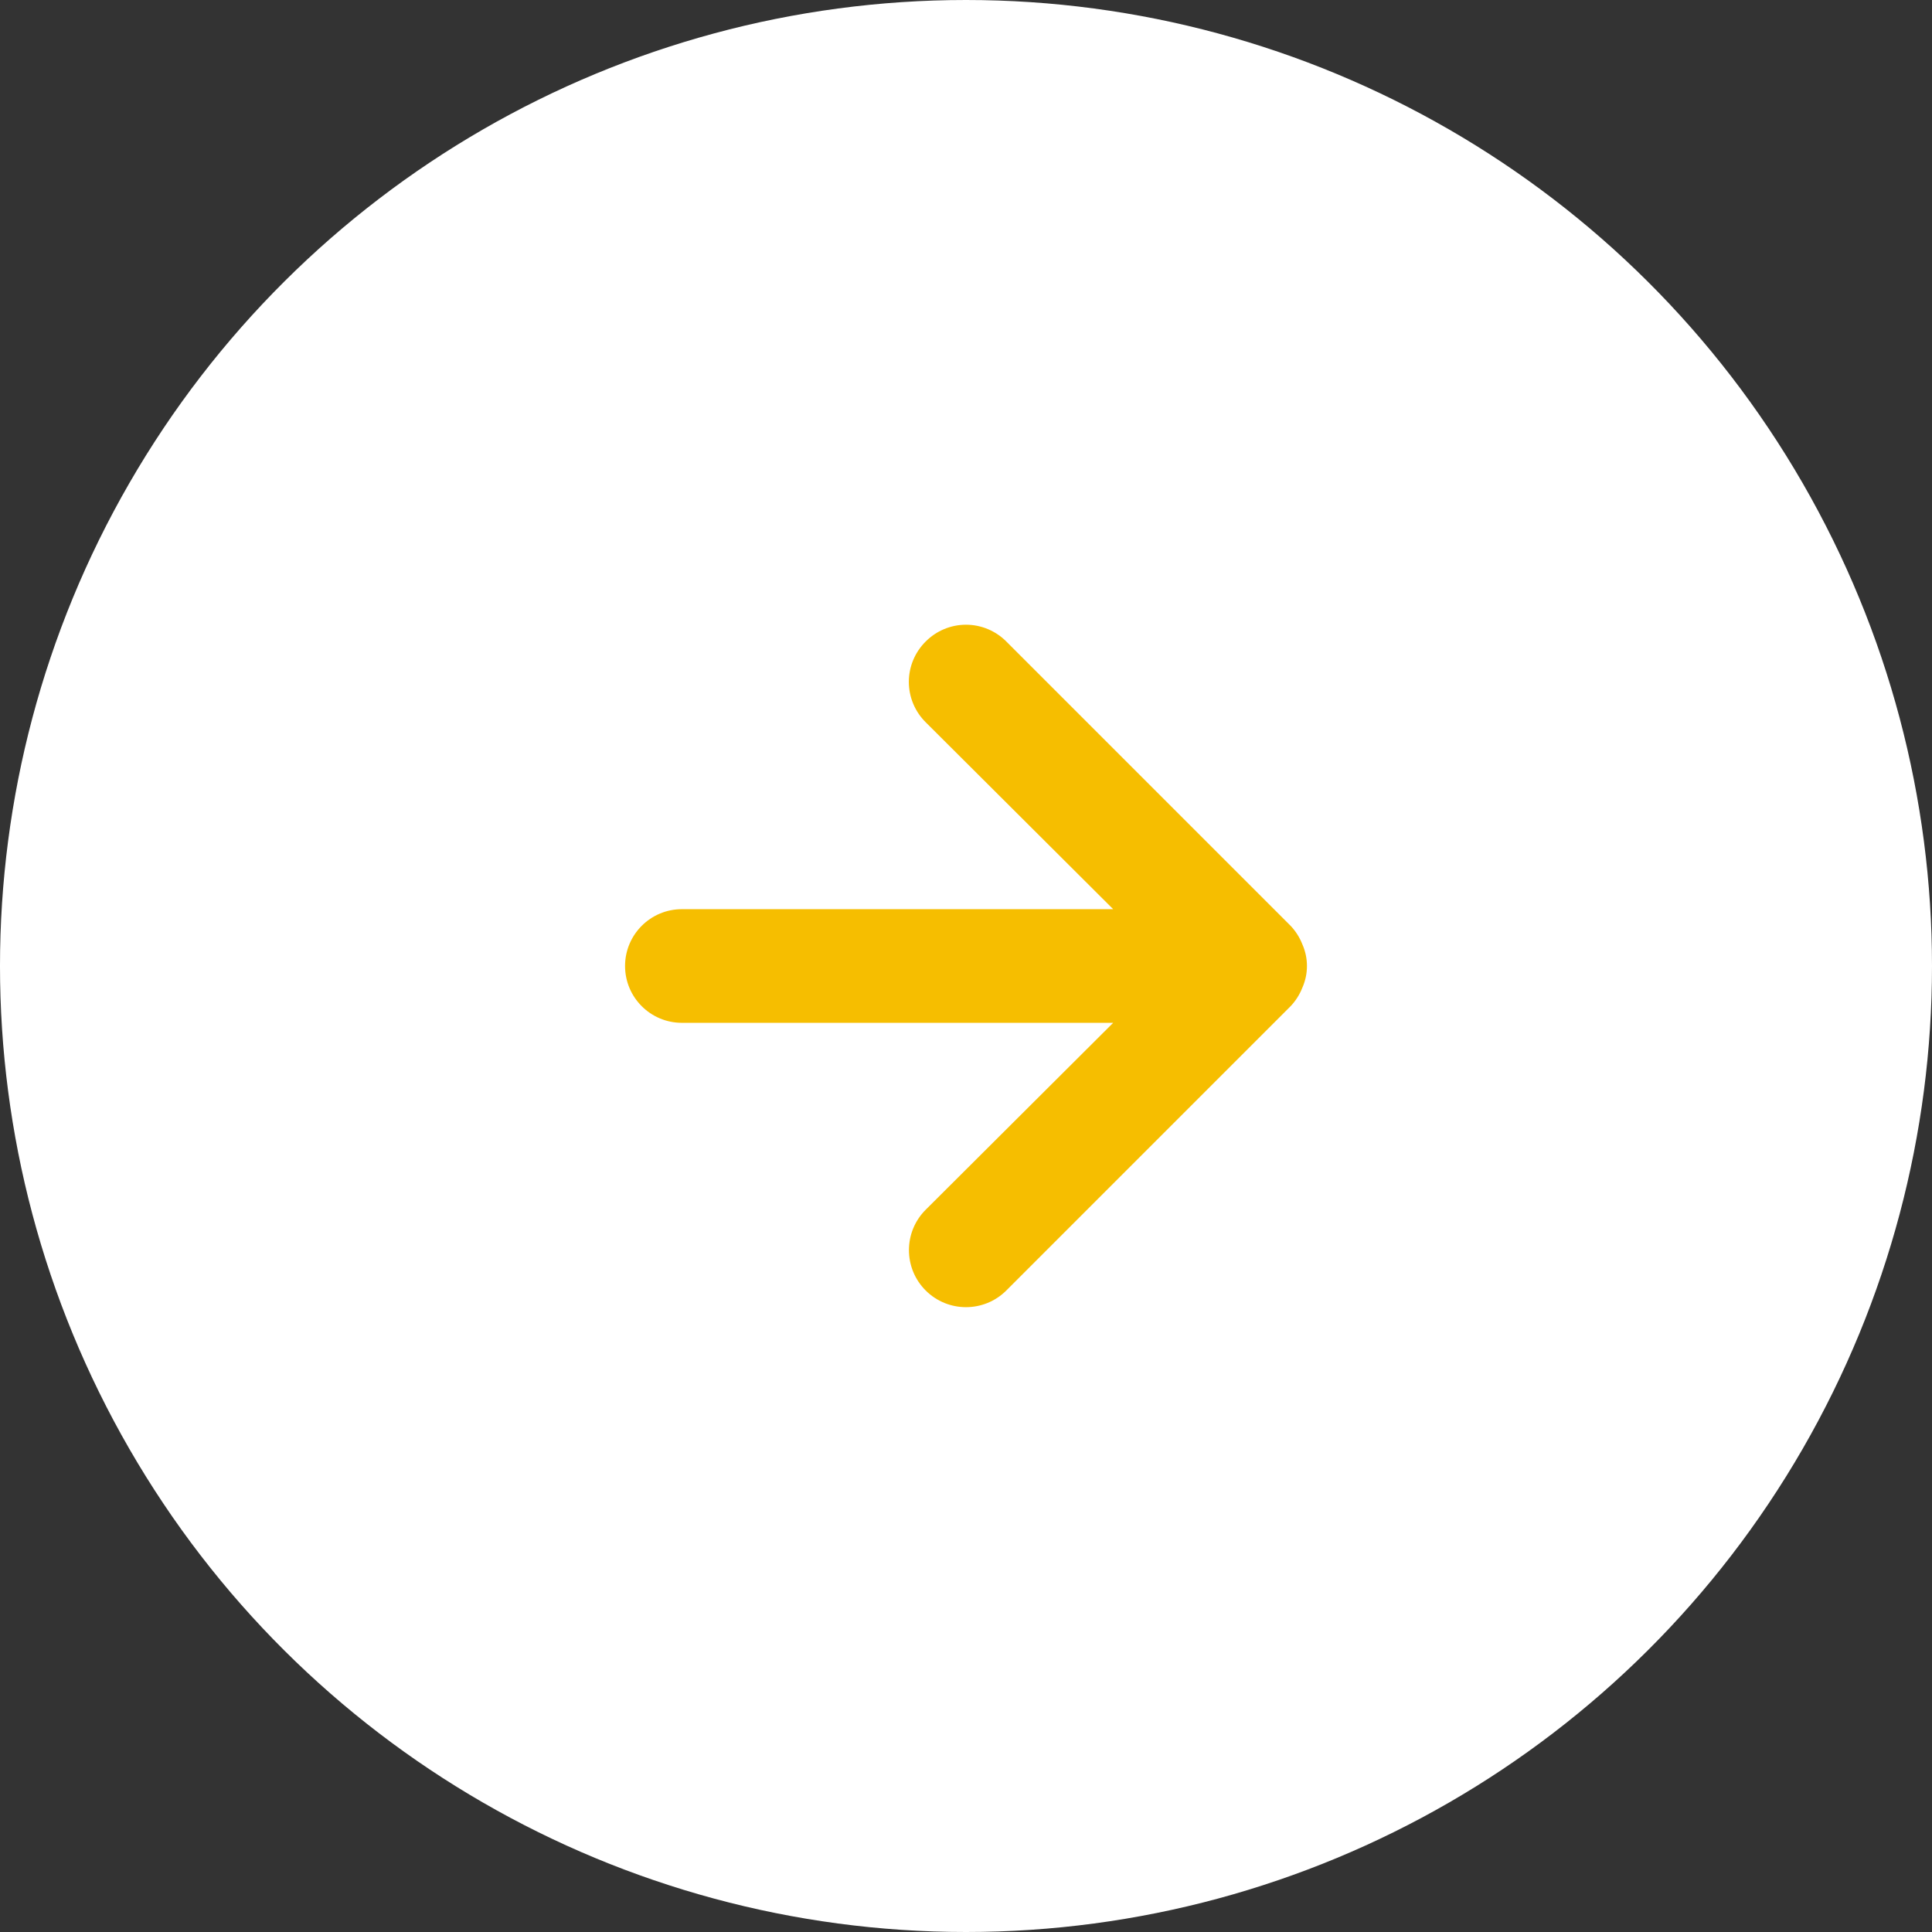
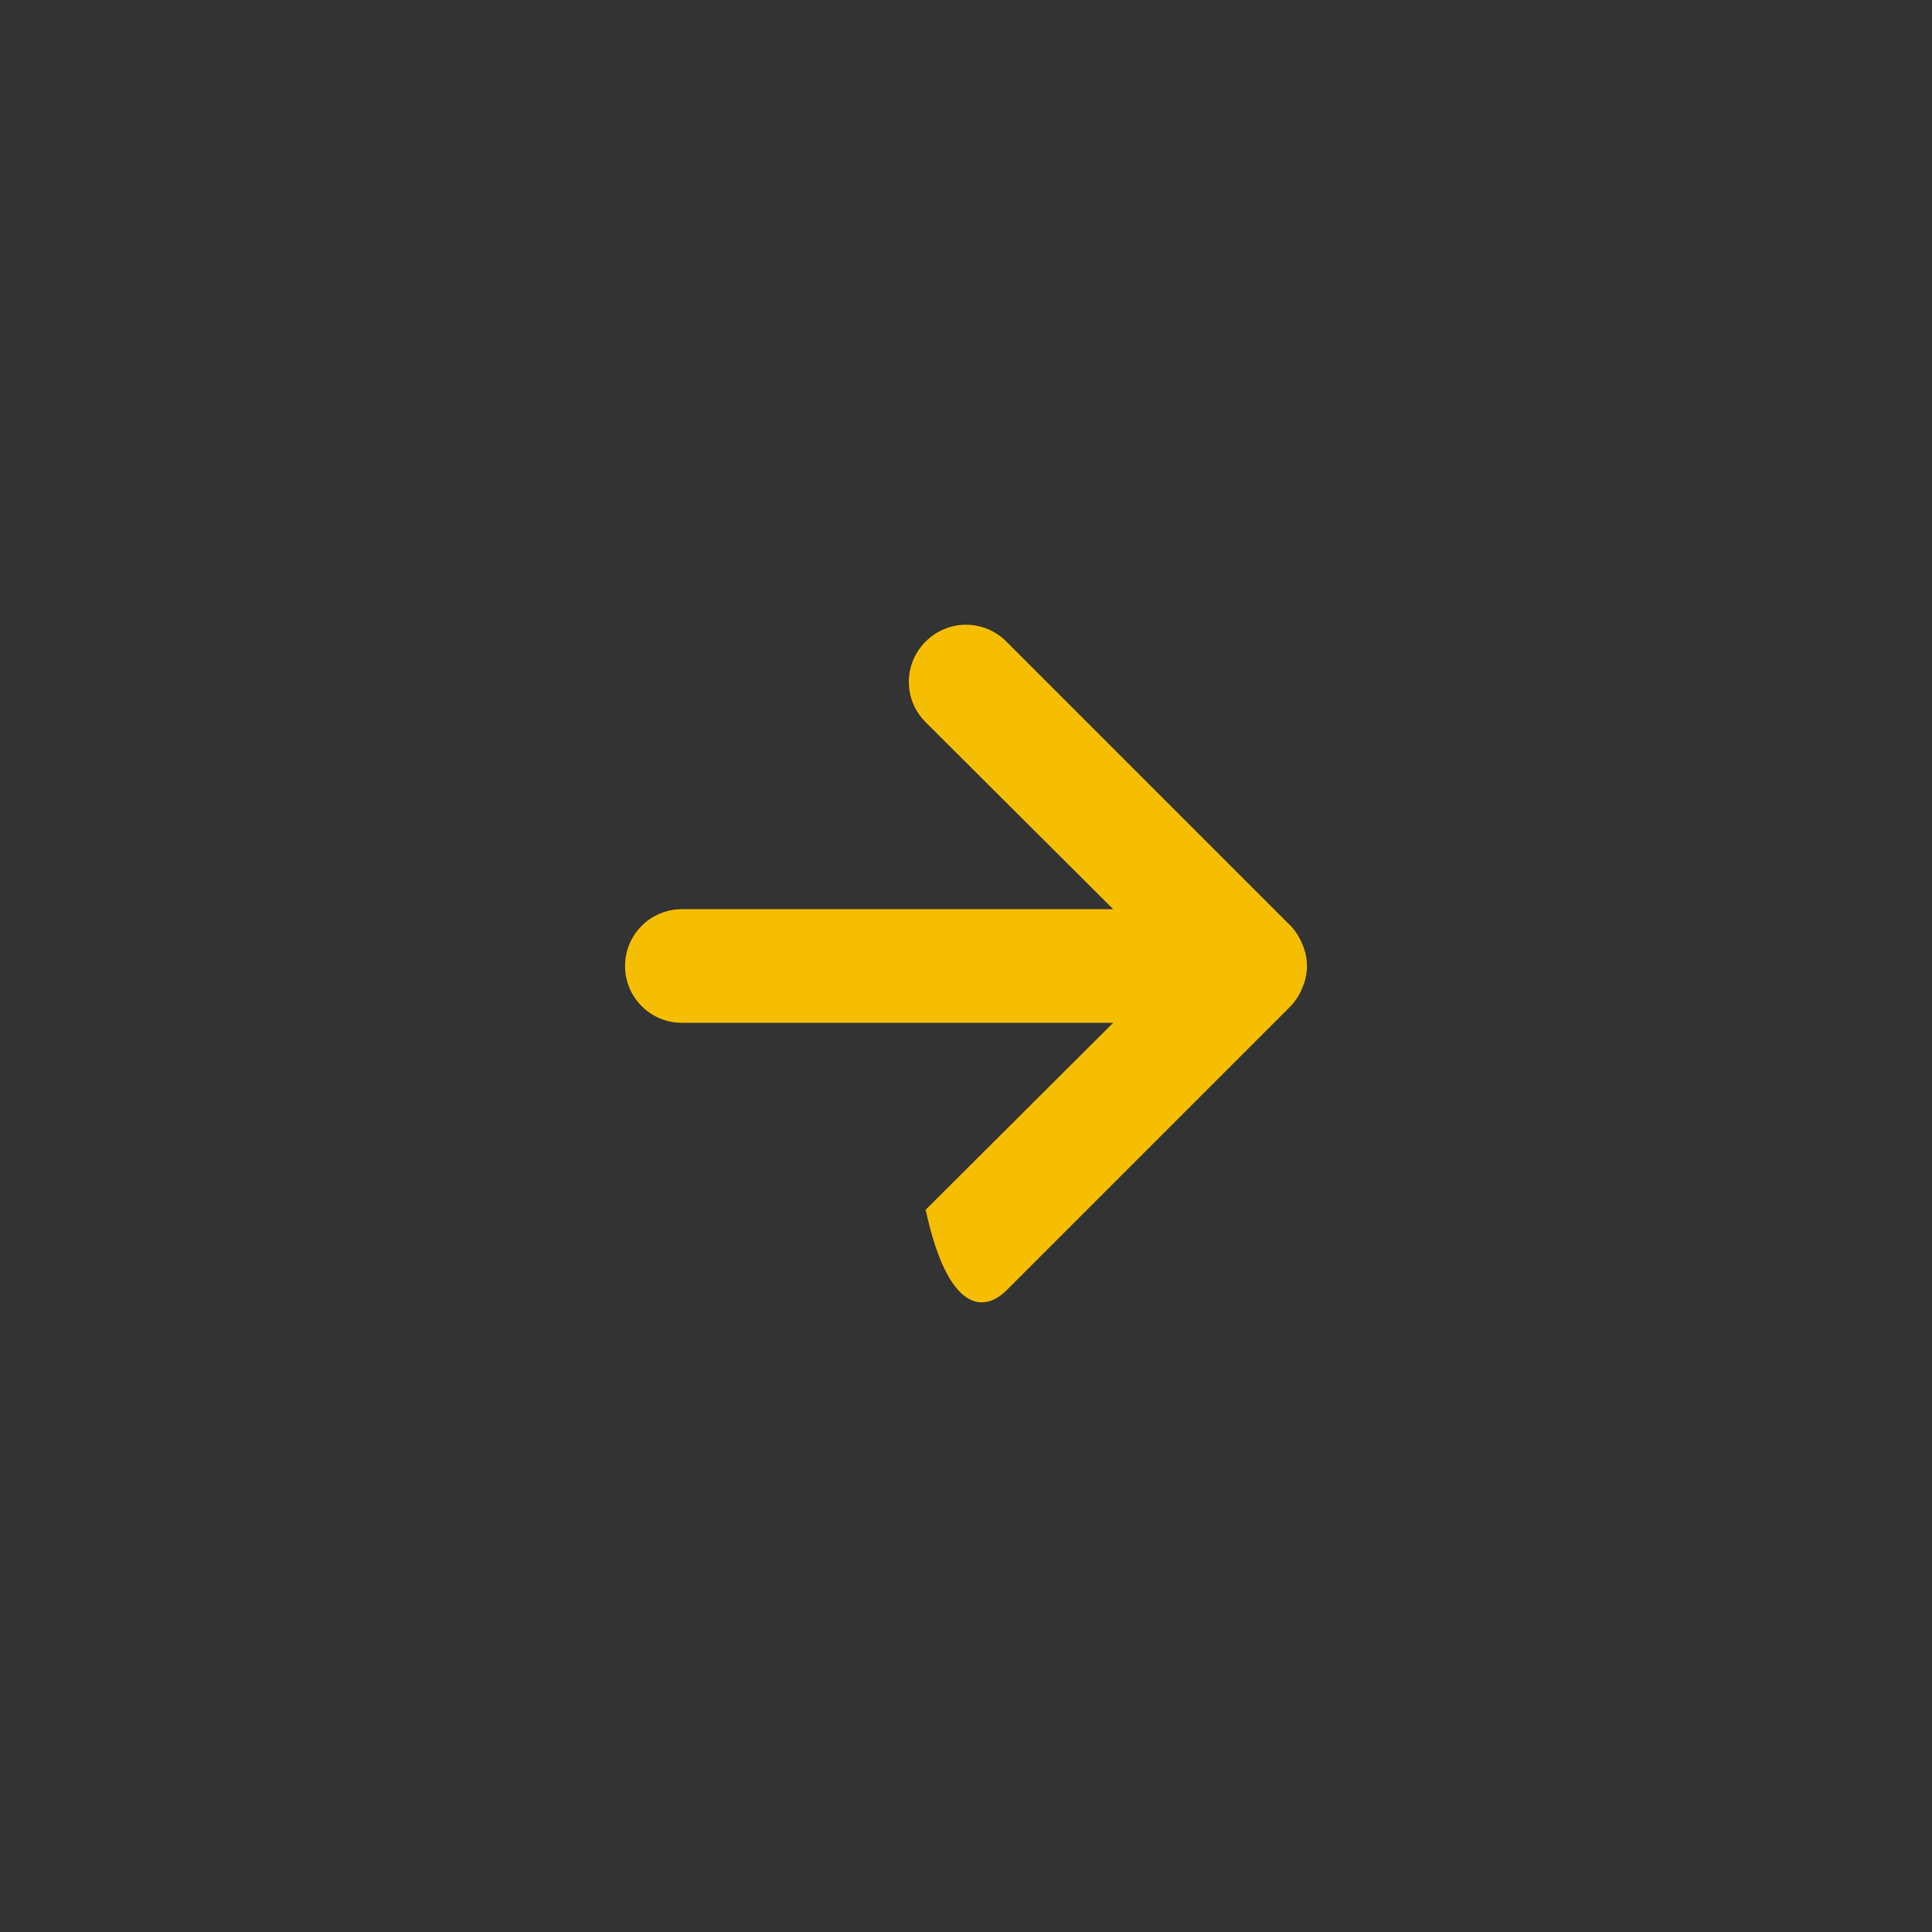
<svg xmlns="http://www.w3.org/2000/svg" width="34px" height="34px" viewBox="0 0 34 34" version="1.1">
  <rect x="0" y="0" width="34" height="34" fill="#333333" stroke="none" />
  <title>Group 3</title>
  <g id="Subpage" stroke="none" stroke-width="1" fill="none" fill-rule="evenodd">
    <g id="AIM" transform="translate(-585, -2954)">
      <g id="Group-2" transform="translate(585, 2931)">
        <g id="Group-3" transform="translate(17, 40) rotate(-90) translate(-17, -40) translate(0, 23)">
-           <circle id="Oval" fill="#FFFFFF" cx="17" cy="17" r="17" />
          <g id="arrow-down" transform="translate(11, 11)" fill="#F6BE00" fill-rule="nonzero">
-             <path d="M11.71,5.29 C11.522,5.101 11.267,4.994 11,4.994 C10.733,4.994 10.478,5.101 10.29,5.29 L7,8.59 L7,1 C7,0.448 6.552,0 6,0 C5.448,0 5,0.448 5,1 L5,8.59 L1.71,5.29 C1.318,4.898 0.682,4.898 0.29,5.29 C-0.102,5.682 -0.102,6.318 0.29,6.71 L5.29,11.71 C5.385,11.801 5.497,11.872 5.62,11.92 C5.862,12.027 6.138,12.027 6.38,11.92 C6.503,11.872 6.615,11.801 6.71,11.71 L11.71,6.71 C11.899,6.522 12.006,6.267 12.006,6 C12.006,5.733 11.899,5.478 11.71,5.29 Z" id="Path" />
+             <path d="M11.71,5.29 C11.522,5.101 11.267,4.994 11,4.994 C10.733,4.994 10.478,5.101 10.29,5.29 L7,8.59 L7,1 C7,0.448 6.552,0 6,0 C5.448,0 5,0.448 5,1 L5,8.59 L1.71,5.29 C-0.102,5.682 -0.102,6.318 0.29,6.71 L5.29,11.71 C5.385,11.801 5.497,11.872 5.62,11.92 C5.862,12.027 6.138,12.027 6.38,11.92 C6.503,11.872 6.615,11.801 6.71,11.71 L11.71,6.71 C11.899,6.522 12.006,6.267 12.006,6 C12.006,5.733 11.899,5.478 11.71,5.29 Z" id="Path" />
          </g>
        </g>
      </g>
    </g>
  </g>
</svg>